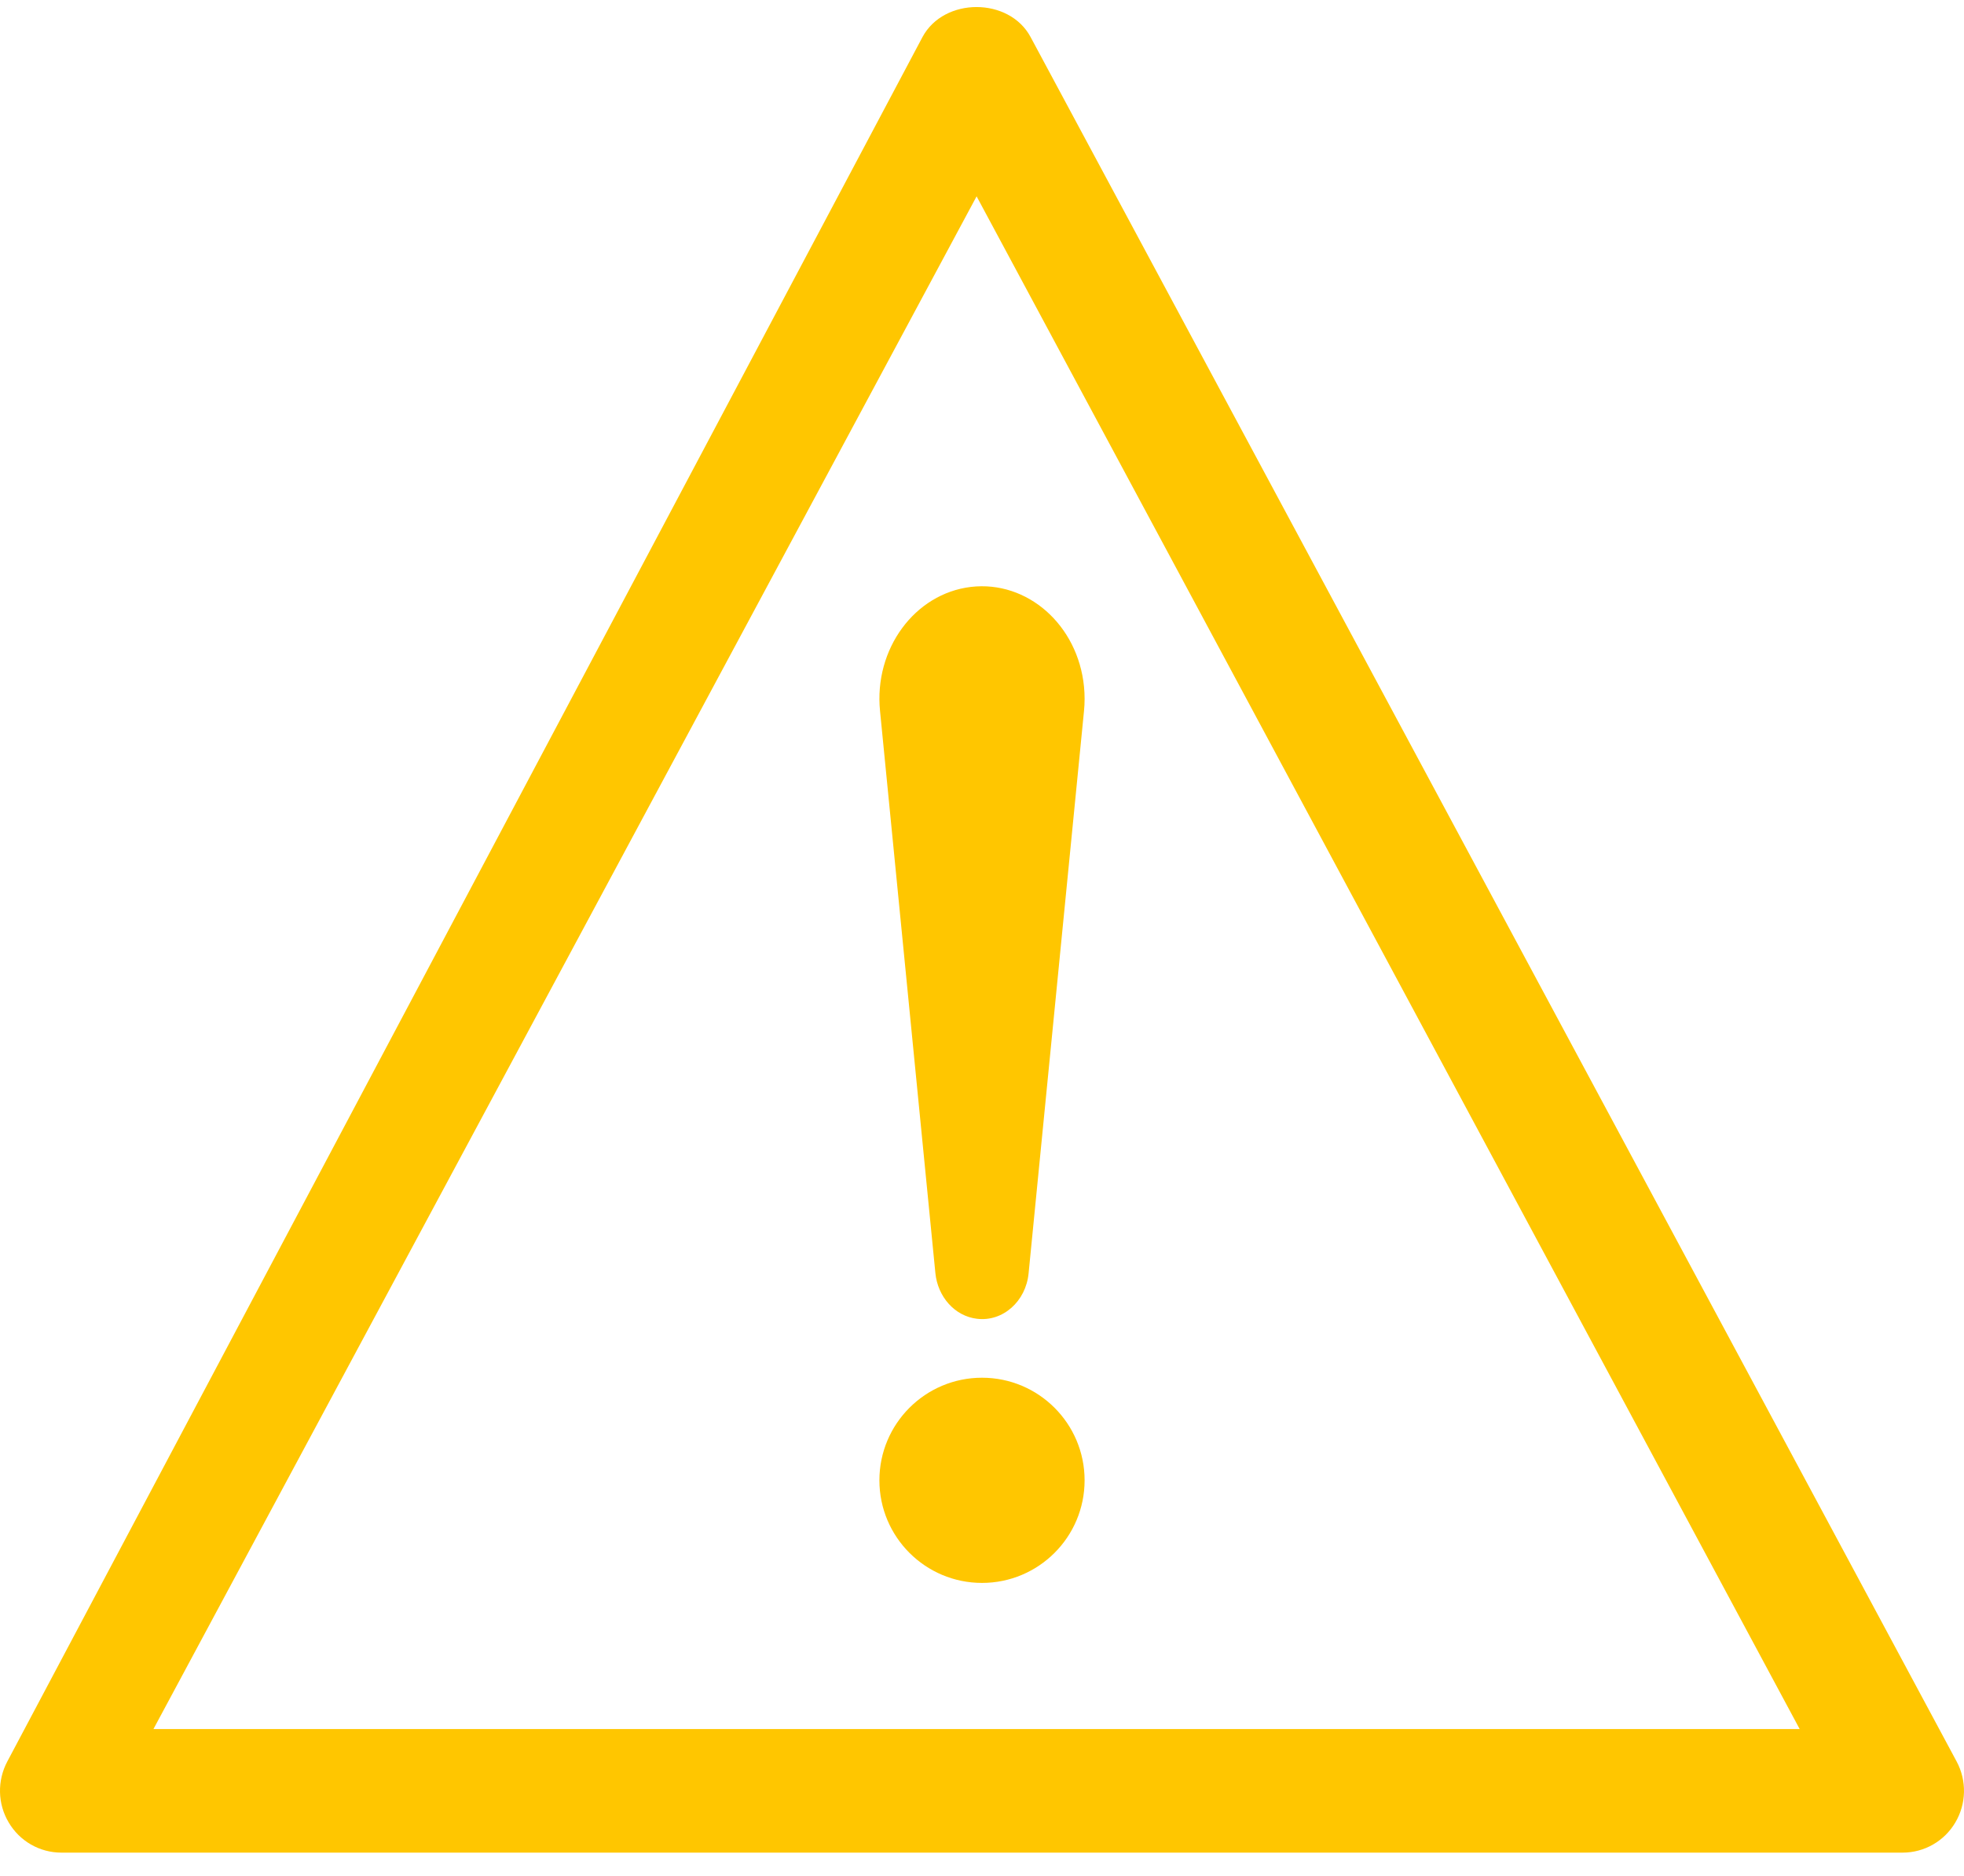
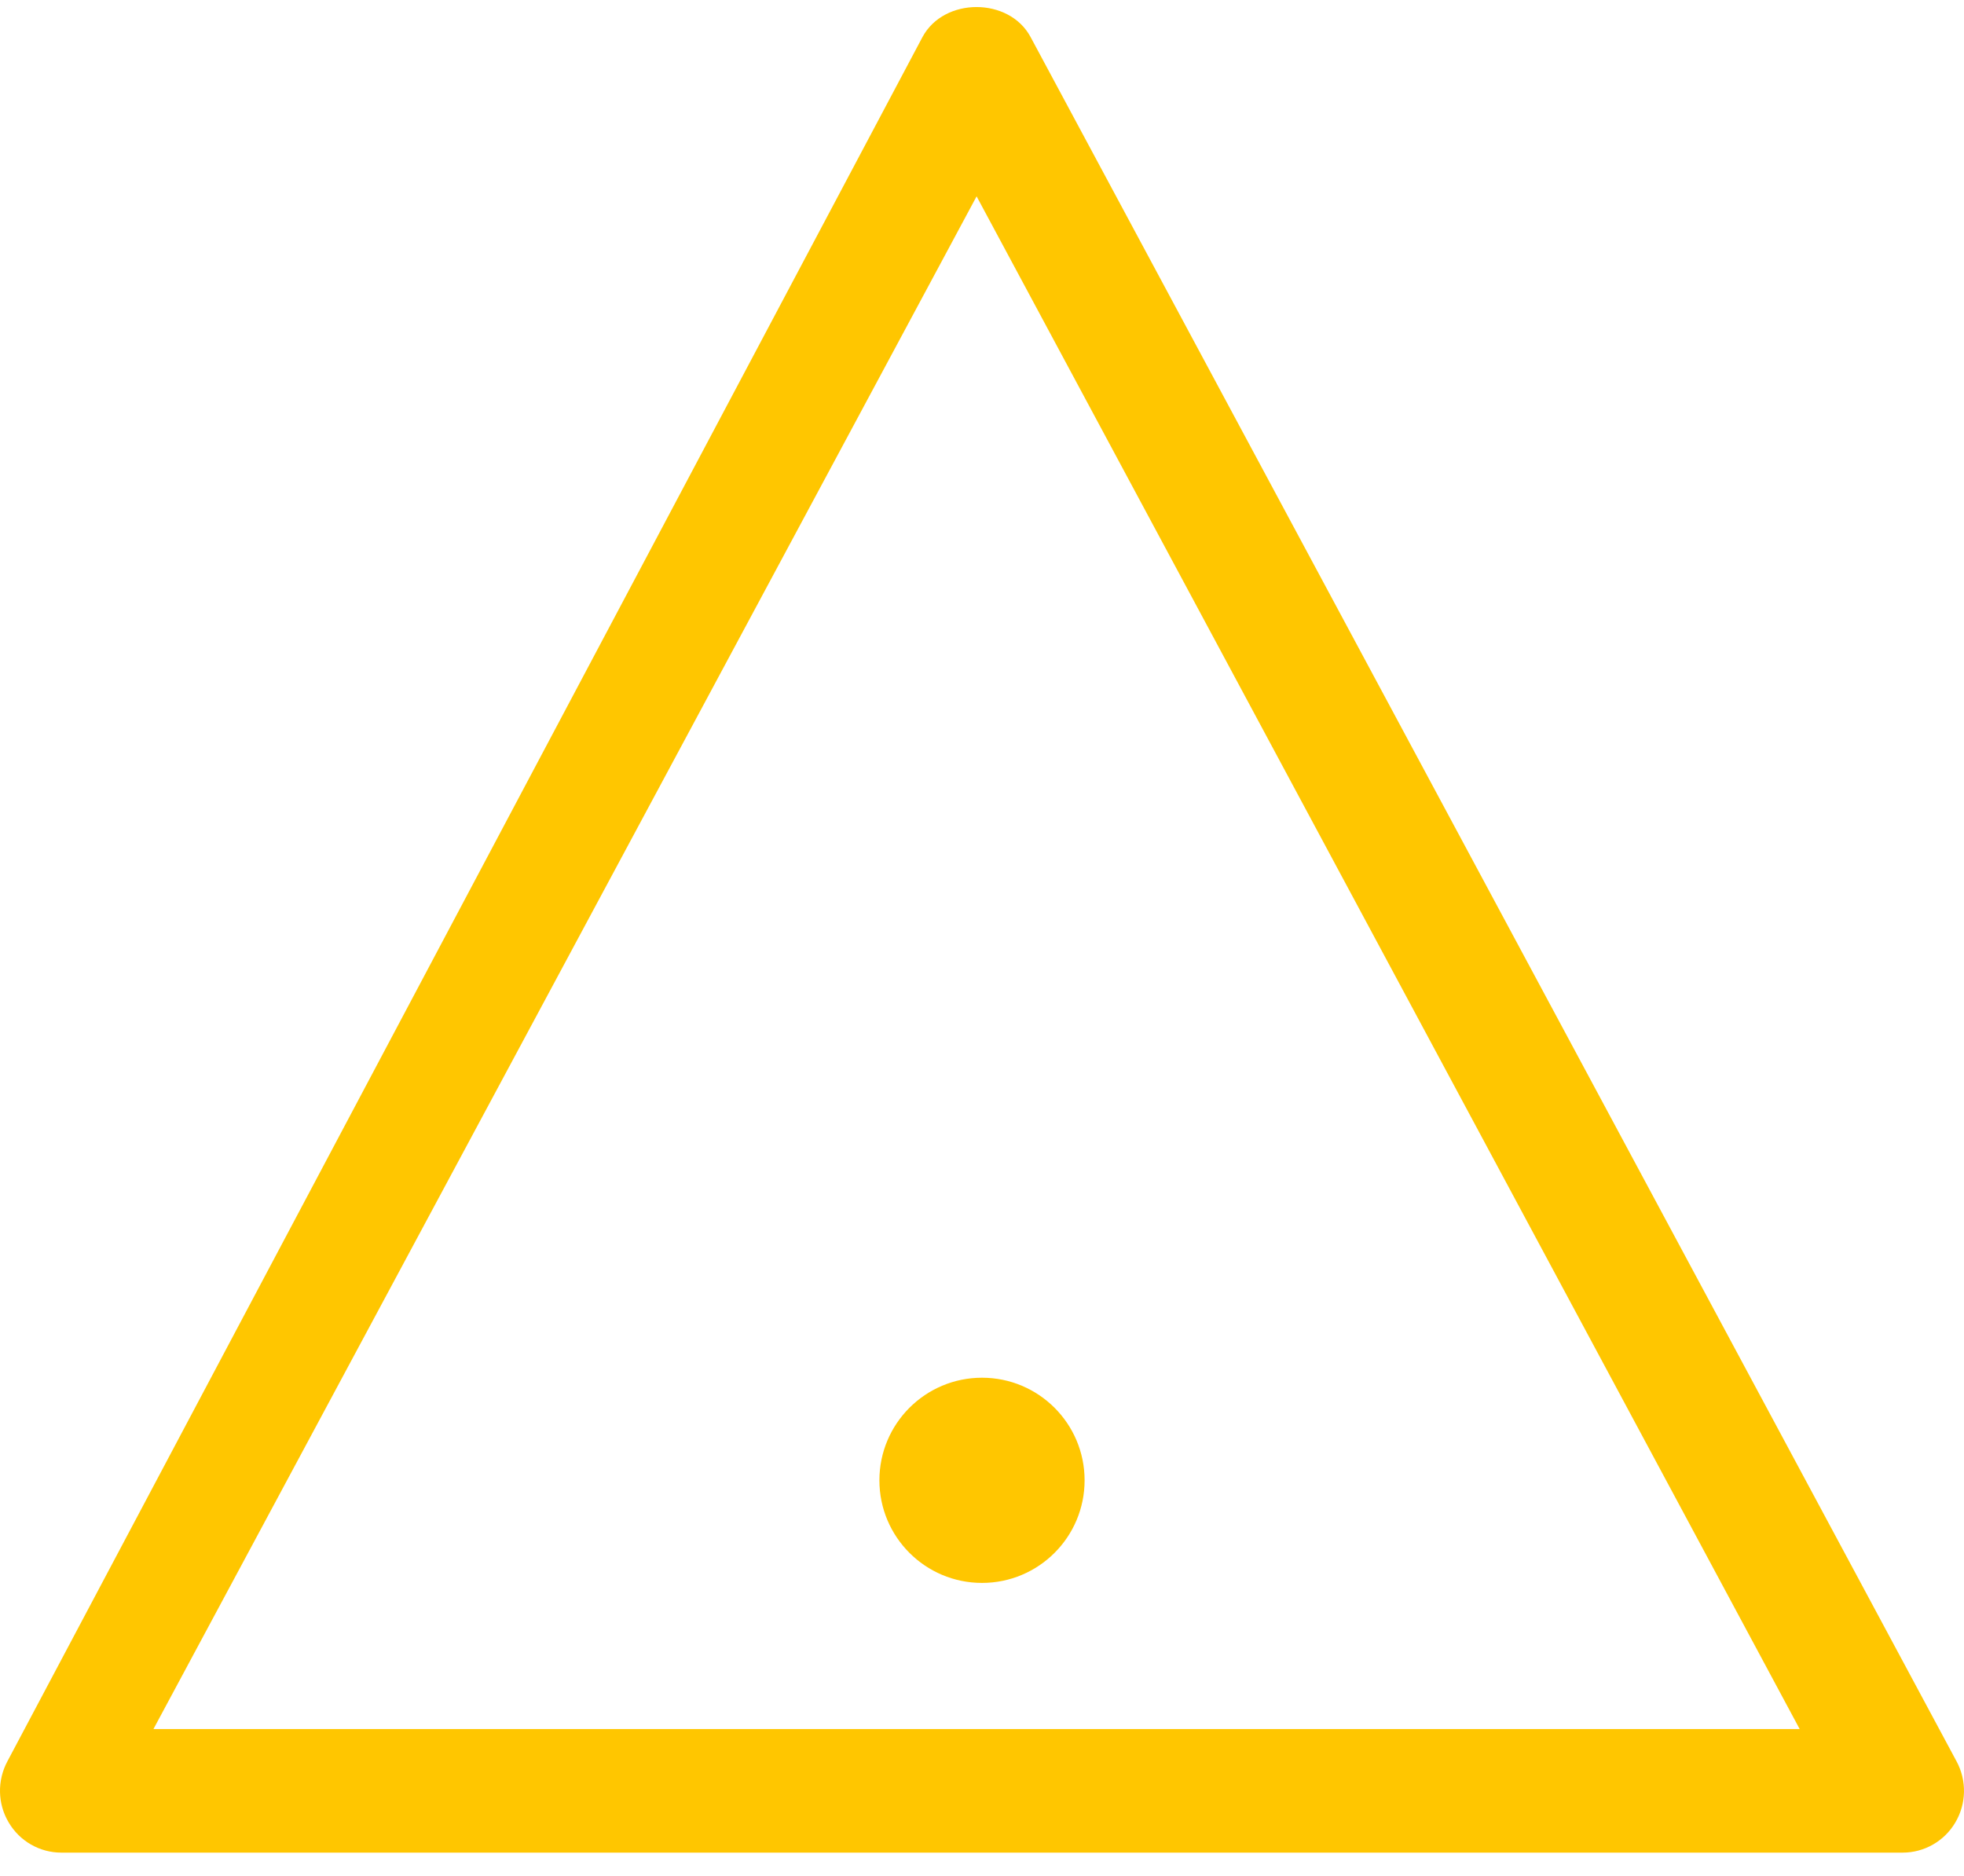
<svg xmlns="http://www.w3.org/2000/svg" width="67" height="64" viewBox="0 0 67 64" fill="none">
-   <path d="M30.021 24.25L31.91 43.434C31.991 44.236 32.568 44.9 33.33 44.989C34.209 45.096 34.998 44.398 35.09 43.434L36.98 24.25C37.007 23.988 37.007 23.699 36.98 23.425C36.771 21.318 35.046 19.796 33.123 20.022C31.201 20.251 29.812 22.143 30.021 24.25Z" fill="#FFC600" />
  <path d="M33.5 54C35.433 54 37 52.433 37 50.5C37 48.567 35.433 47 33.5 47C31.567 47 30 48.567 30 50.5C30 52.433 31.567 54 33.5 54Z" fill="#FFC600" />
  <path d="M66.748 60.091L35.156 1.261C34.424 -0.1 32.204 -0.1 31.471 1.261L0.251 60.089C-0.099 60.744 -0.082 61.536 0.295 62.169C0.67 62.809 1.352 63.201 2.093 63.201H64.907C65.646 63.201 66.329 62.809 66.704 62.173C67.082 61.536 67.099 60.744 66.748 60.091ZM5.234 58.987L33.316 6.698L61.394 58.985H5.234V58.987Z" fill="#FFC600" />
</svg>